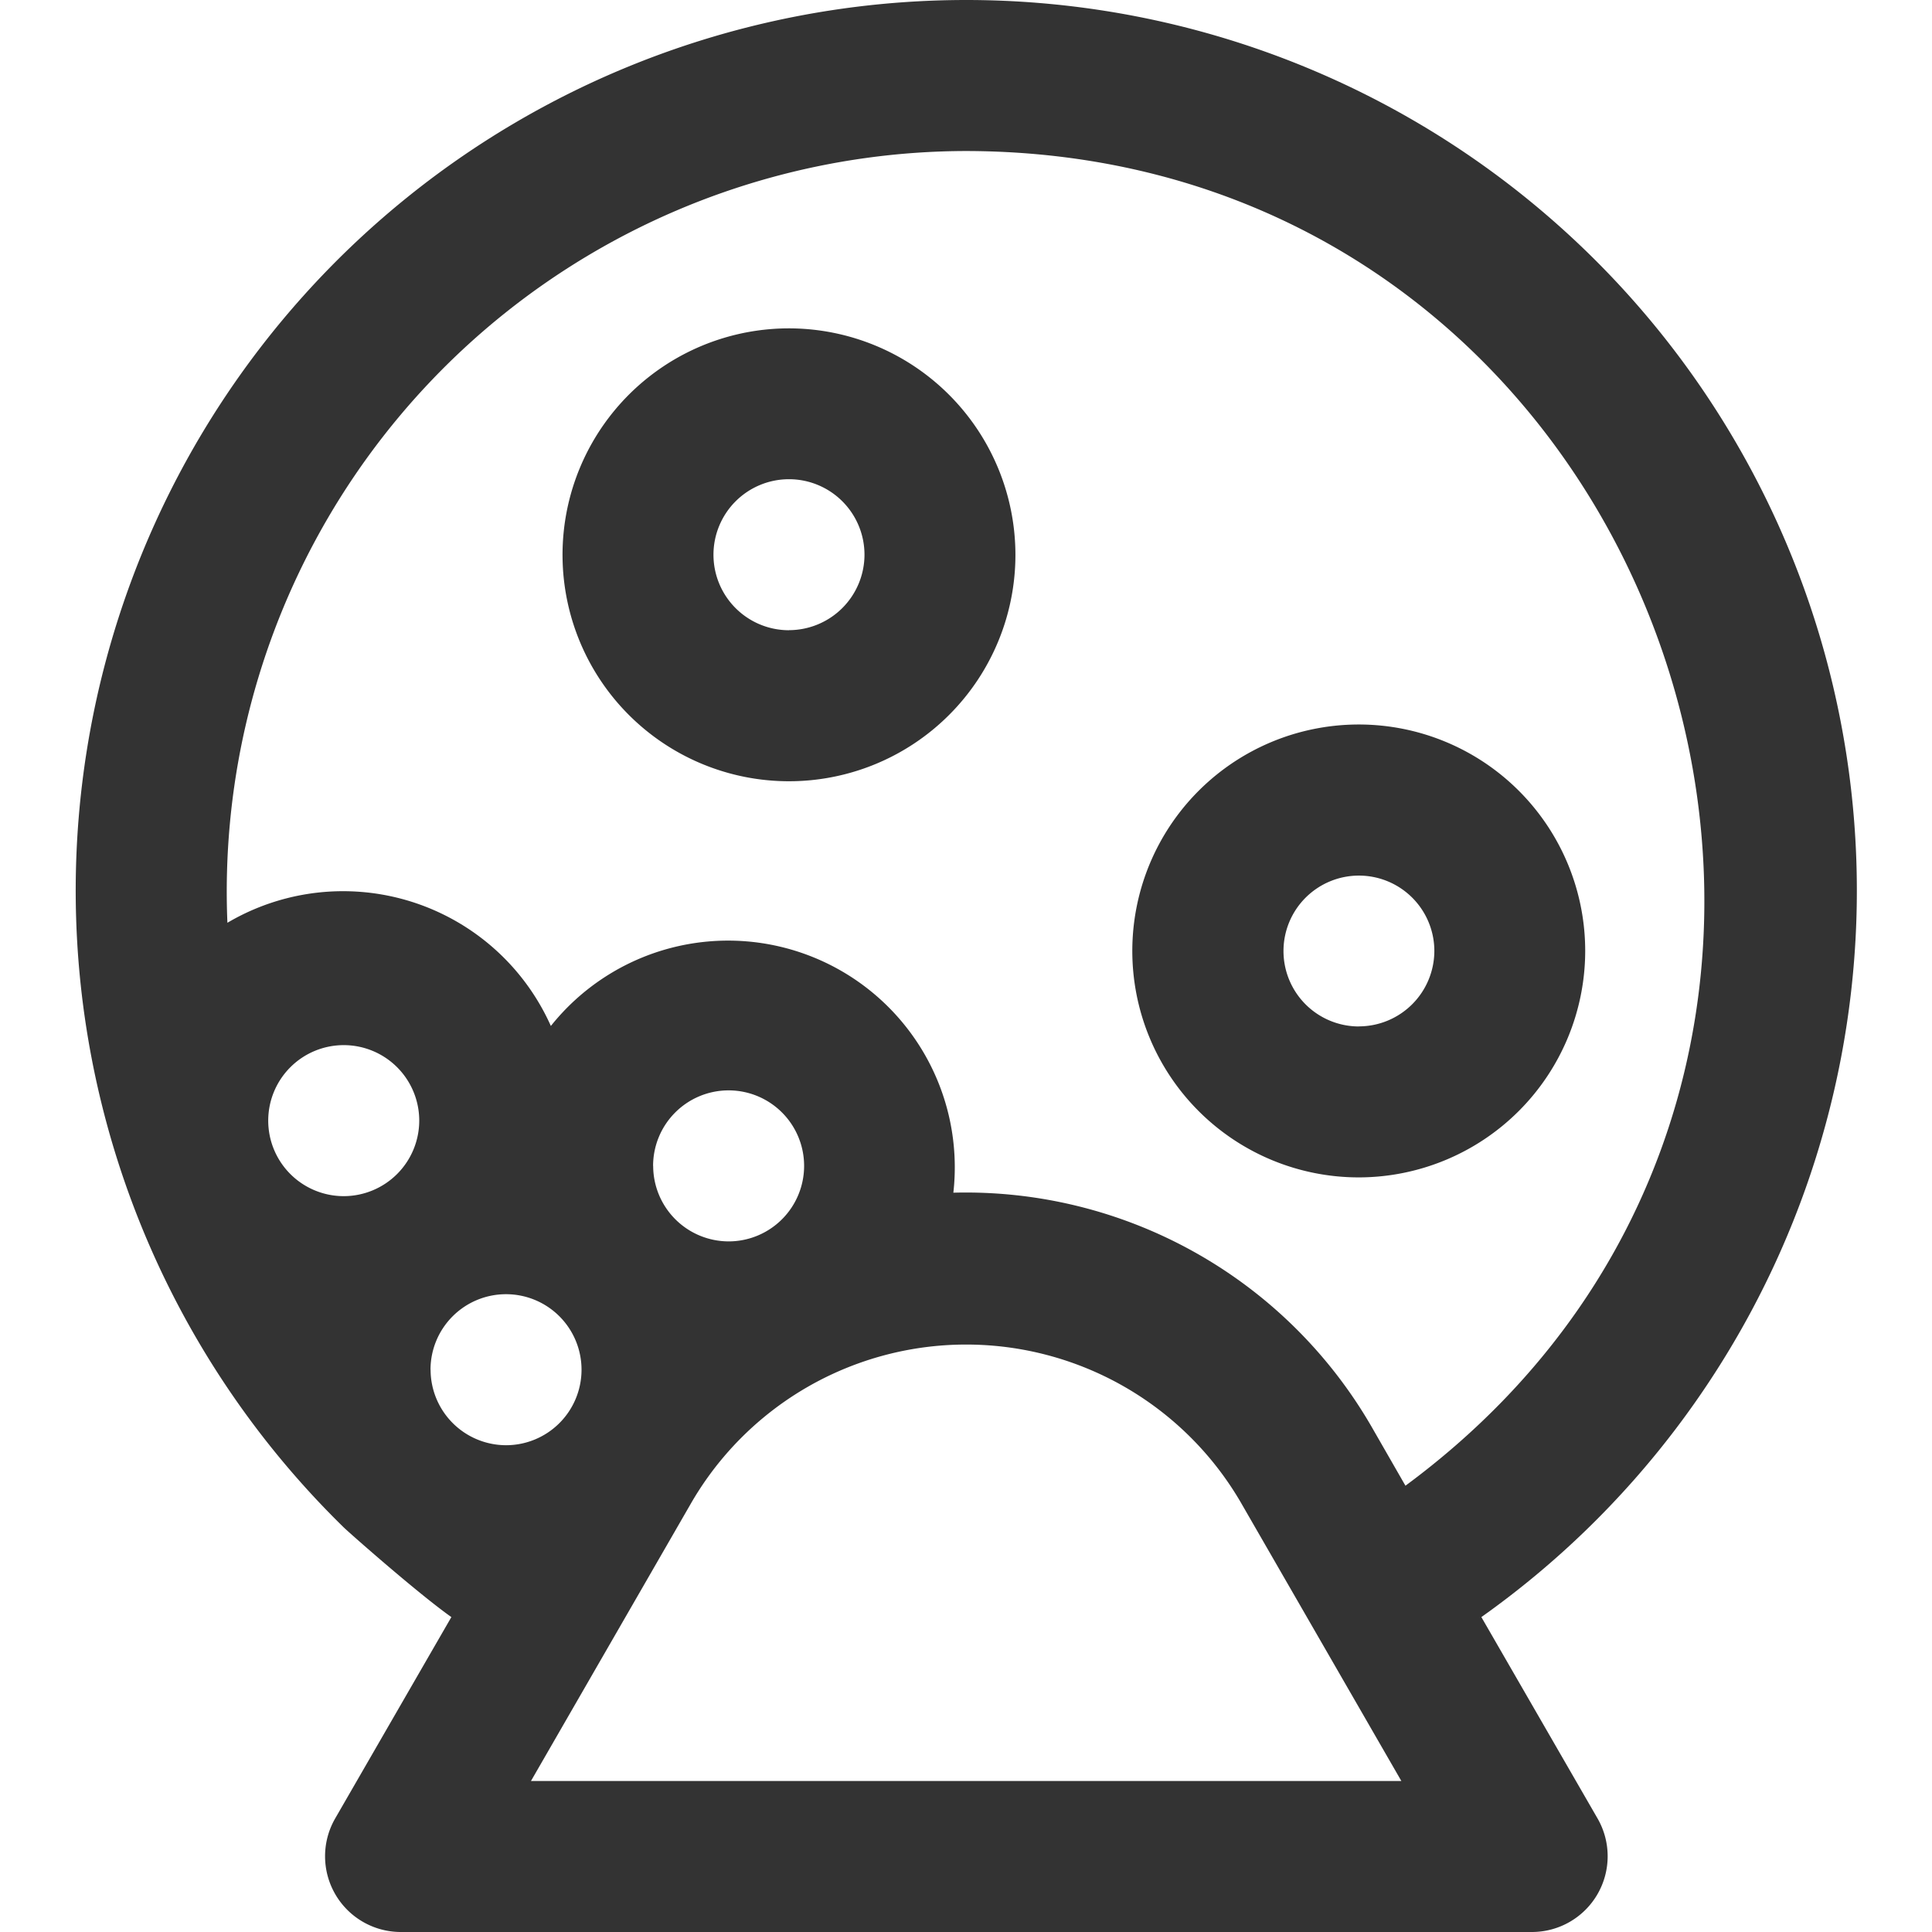
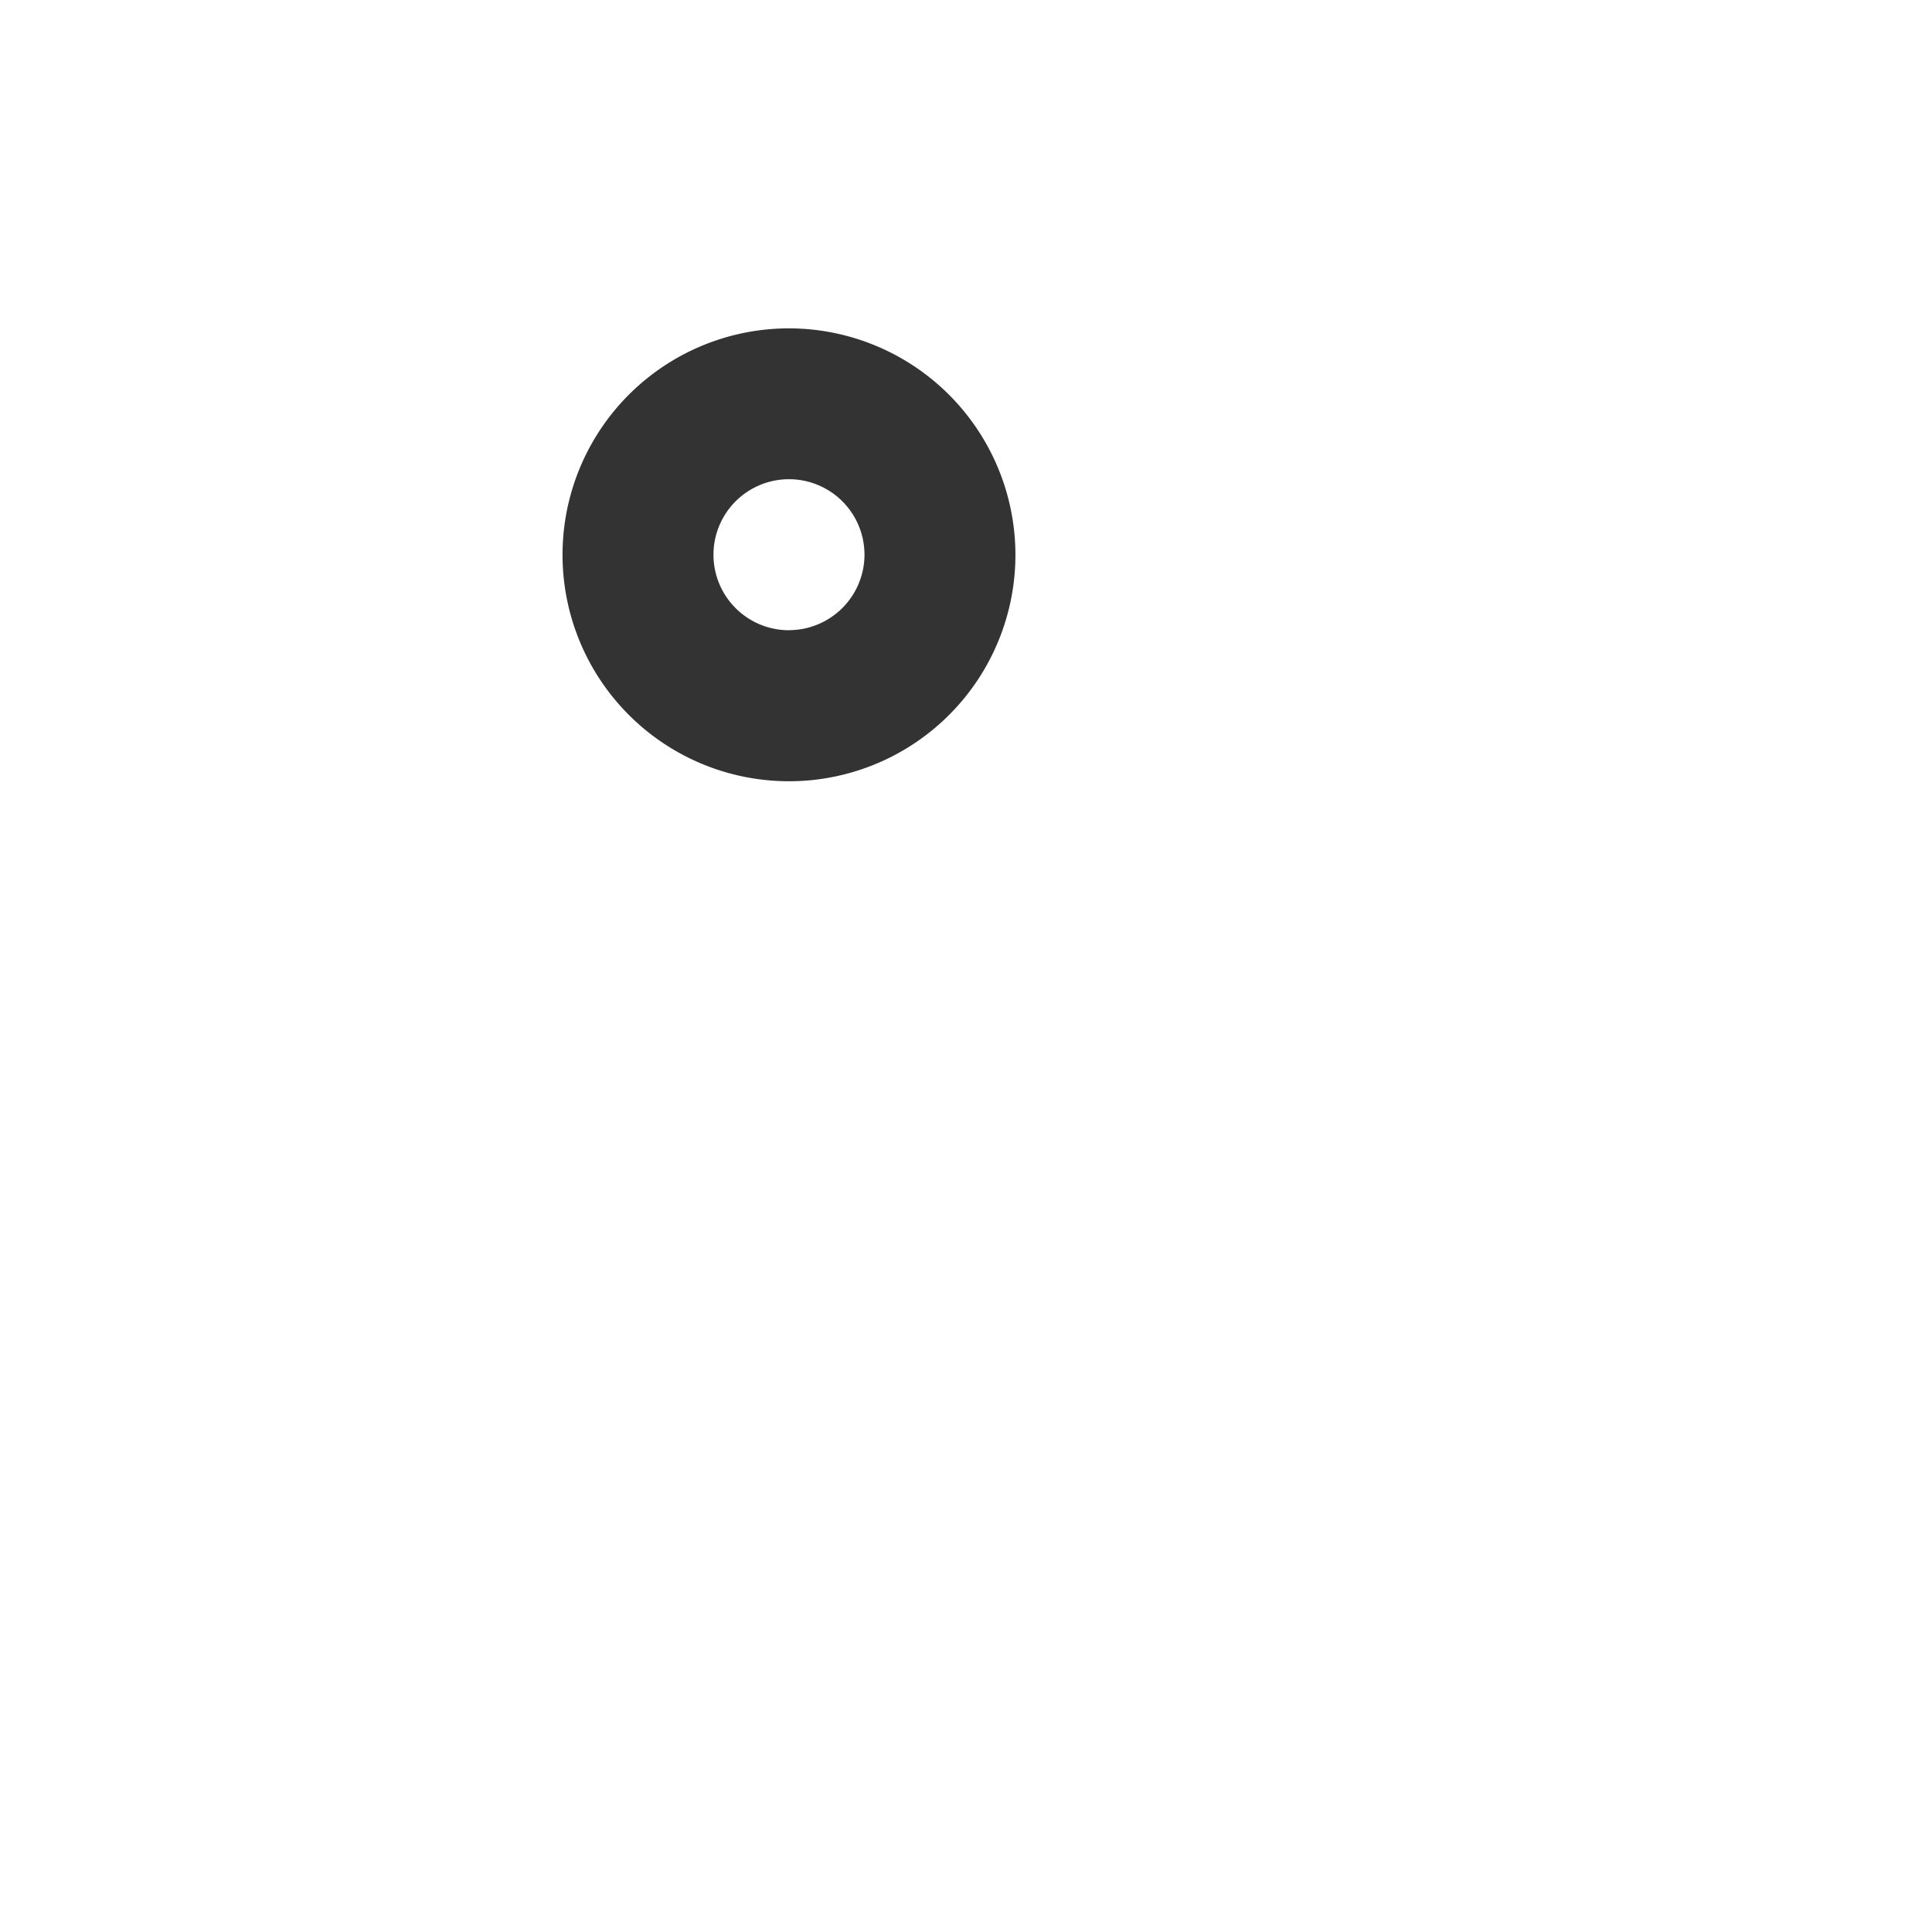
<svg xmlns="http://www.w3.org/2000/svg" width="24" height="24" viewBox="0 0 24 24">
  <g id="icon_lottery" transform="translate(-4612 12942)">
-     <rect id="Rectangle_4498" data-name="Rectangle 4498" width="24" height="24" transform="translate(4612 -12942)" fill="none" />
    <g id="lottery" transform="translate(4592.783 -12942)">
      <g id="Group_21690" data-name="Group 21690" transform="translate(26.206 4.078)">
        <path id="Path_52308" data-name="Path 52308" d="M151.923,87a2.813,2.813,0,1,0,2.813,2.812A2.816,2.816,0,0,0,151.923,87Zm0,3.75a.938.938,0,1,1,.938-.937A.939.939,0,0,1,151.923,90.749Z" transform="translate(-149.111 -86.999)" fill="#333" />
-         <path id="Path_52309" data-name="Path 52309" d="M306.109,194.812a2.813,2.813,0,1,0-2.812,2.813A2.816,2.816,0,0,0,306.109,194.812Zm-2.812.938a.937.937,0,1,1,.938-.937A.939.939,0,0,1,303.3,195.749Z" transform="translate(-293.406 -187.077)" fill="#333" />
      </g>
-       <path id="Path_52310" data-name="Path 52310" d="M37.619,20.088a11.063,11.063,0,1,0-14.134-1.116c.049.05.918.818,1.339,1.116l-1.446,2.506A.941.941,0,0,0,24.191,24H38.253a.941.941,0,0,0,.812-1.406ZM23.487,14.859a.938.938,0,1,1,.938-.938A.939.939,0,0,1,23.487,14.859Zm1.078,2.156a.938.938,0,1,1,.938.938A.939.939,0,0,1,24.566,17.016Zm1.248,5.109,2-3.47a3.948,3.948,0,0,1,6.812,0l2,3.47Zm1.517-7.641a.938.938,0,1,1,.938.938A.939.939,0,0,1,27.331,14.484Zm8.921,3.233a5.822,5.822,0,0,0-5.191-2.9,2.816,2.816,0,0,0-5-2.071,2.827,2.827,0,0,0-4.018-1.282,9.2,9.2,0,0,1,9.178-9.587c8.816.016,12.535,11.355,5.456,16.58Z" transform="translate(0)" fill="#333" />
    </g>
  </g>
</svg>